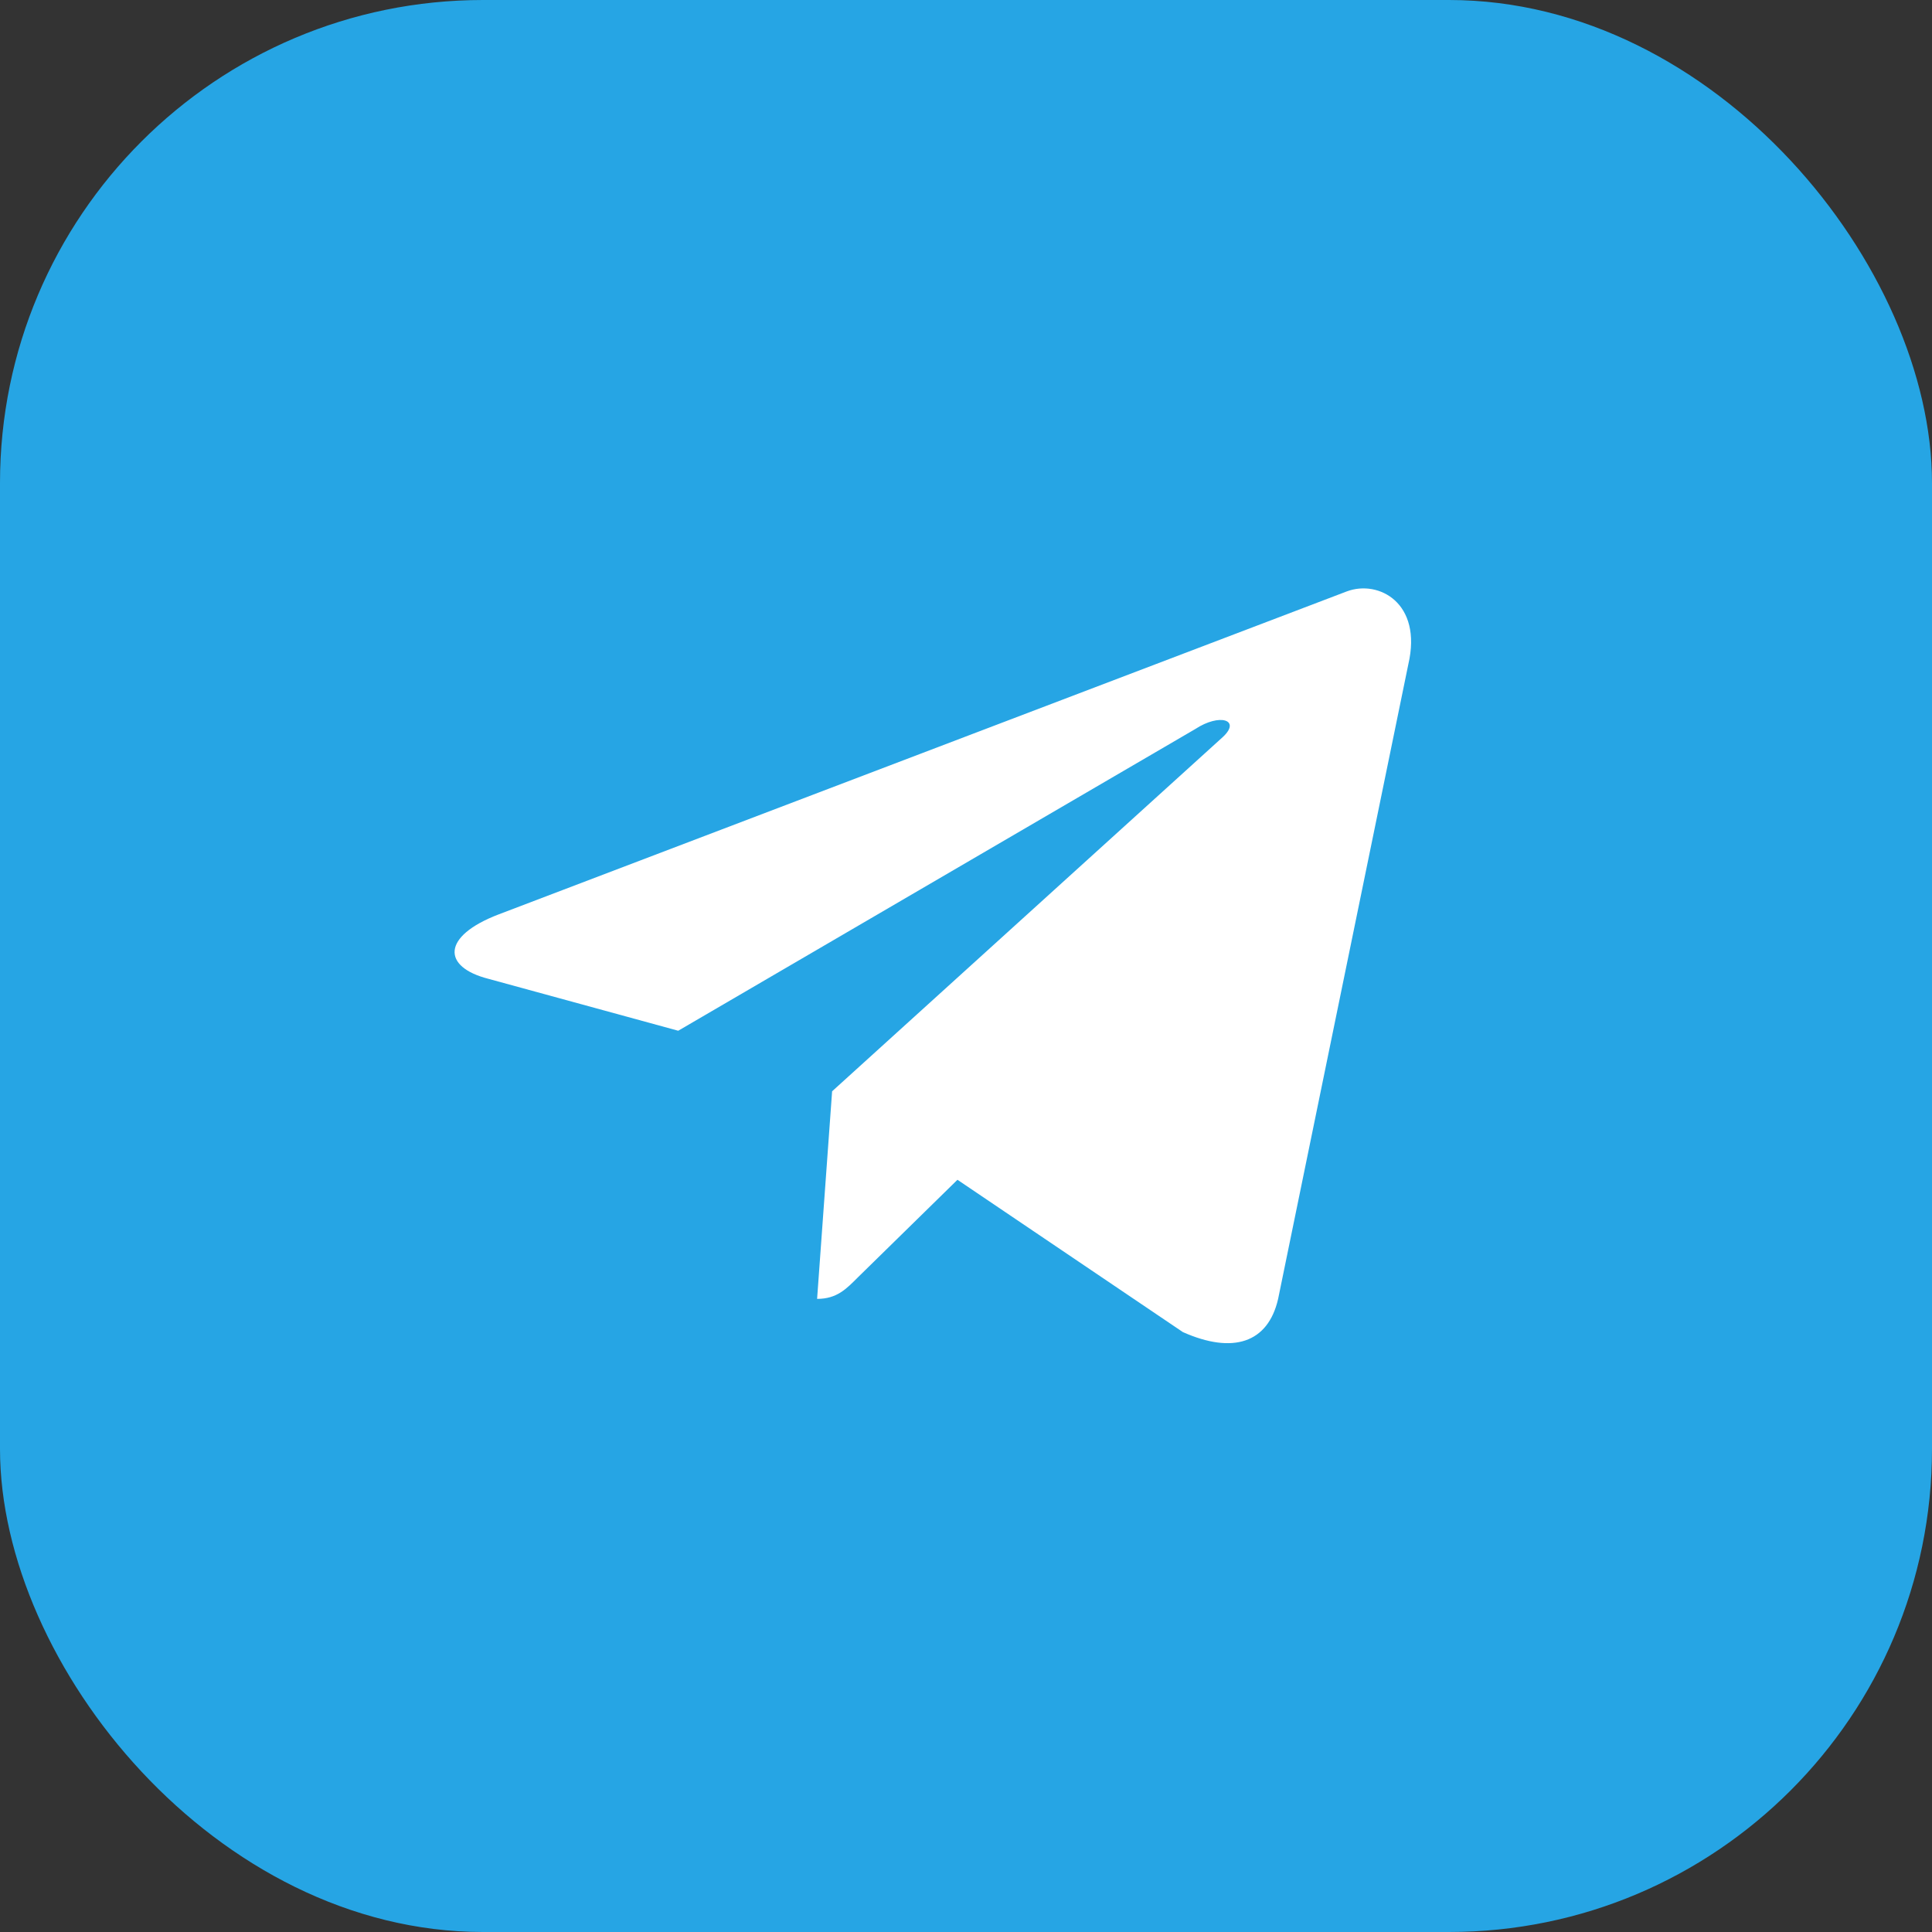
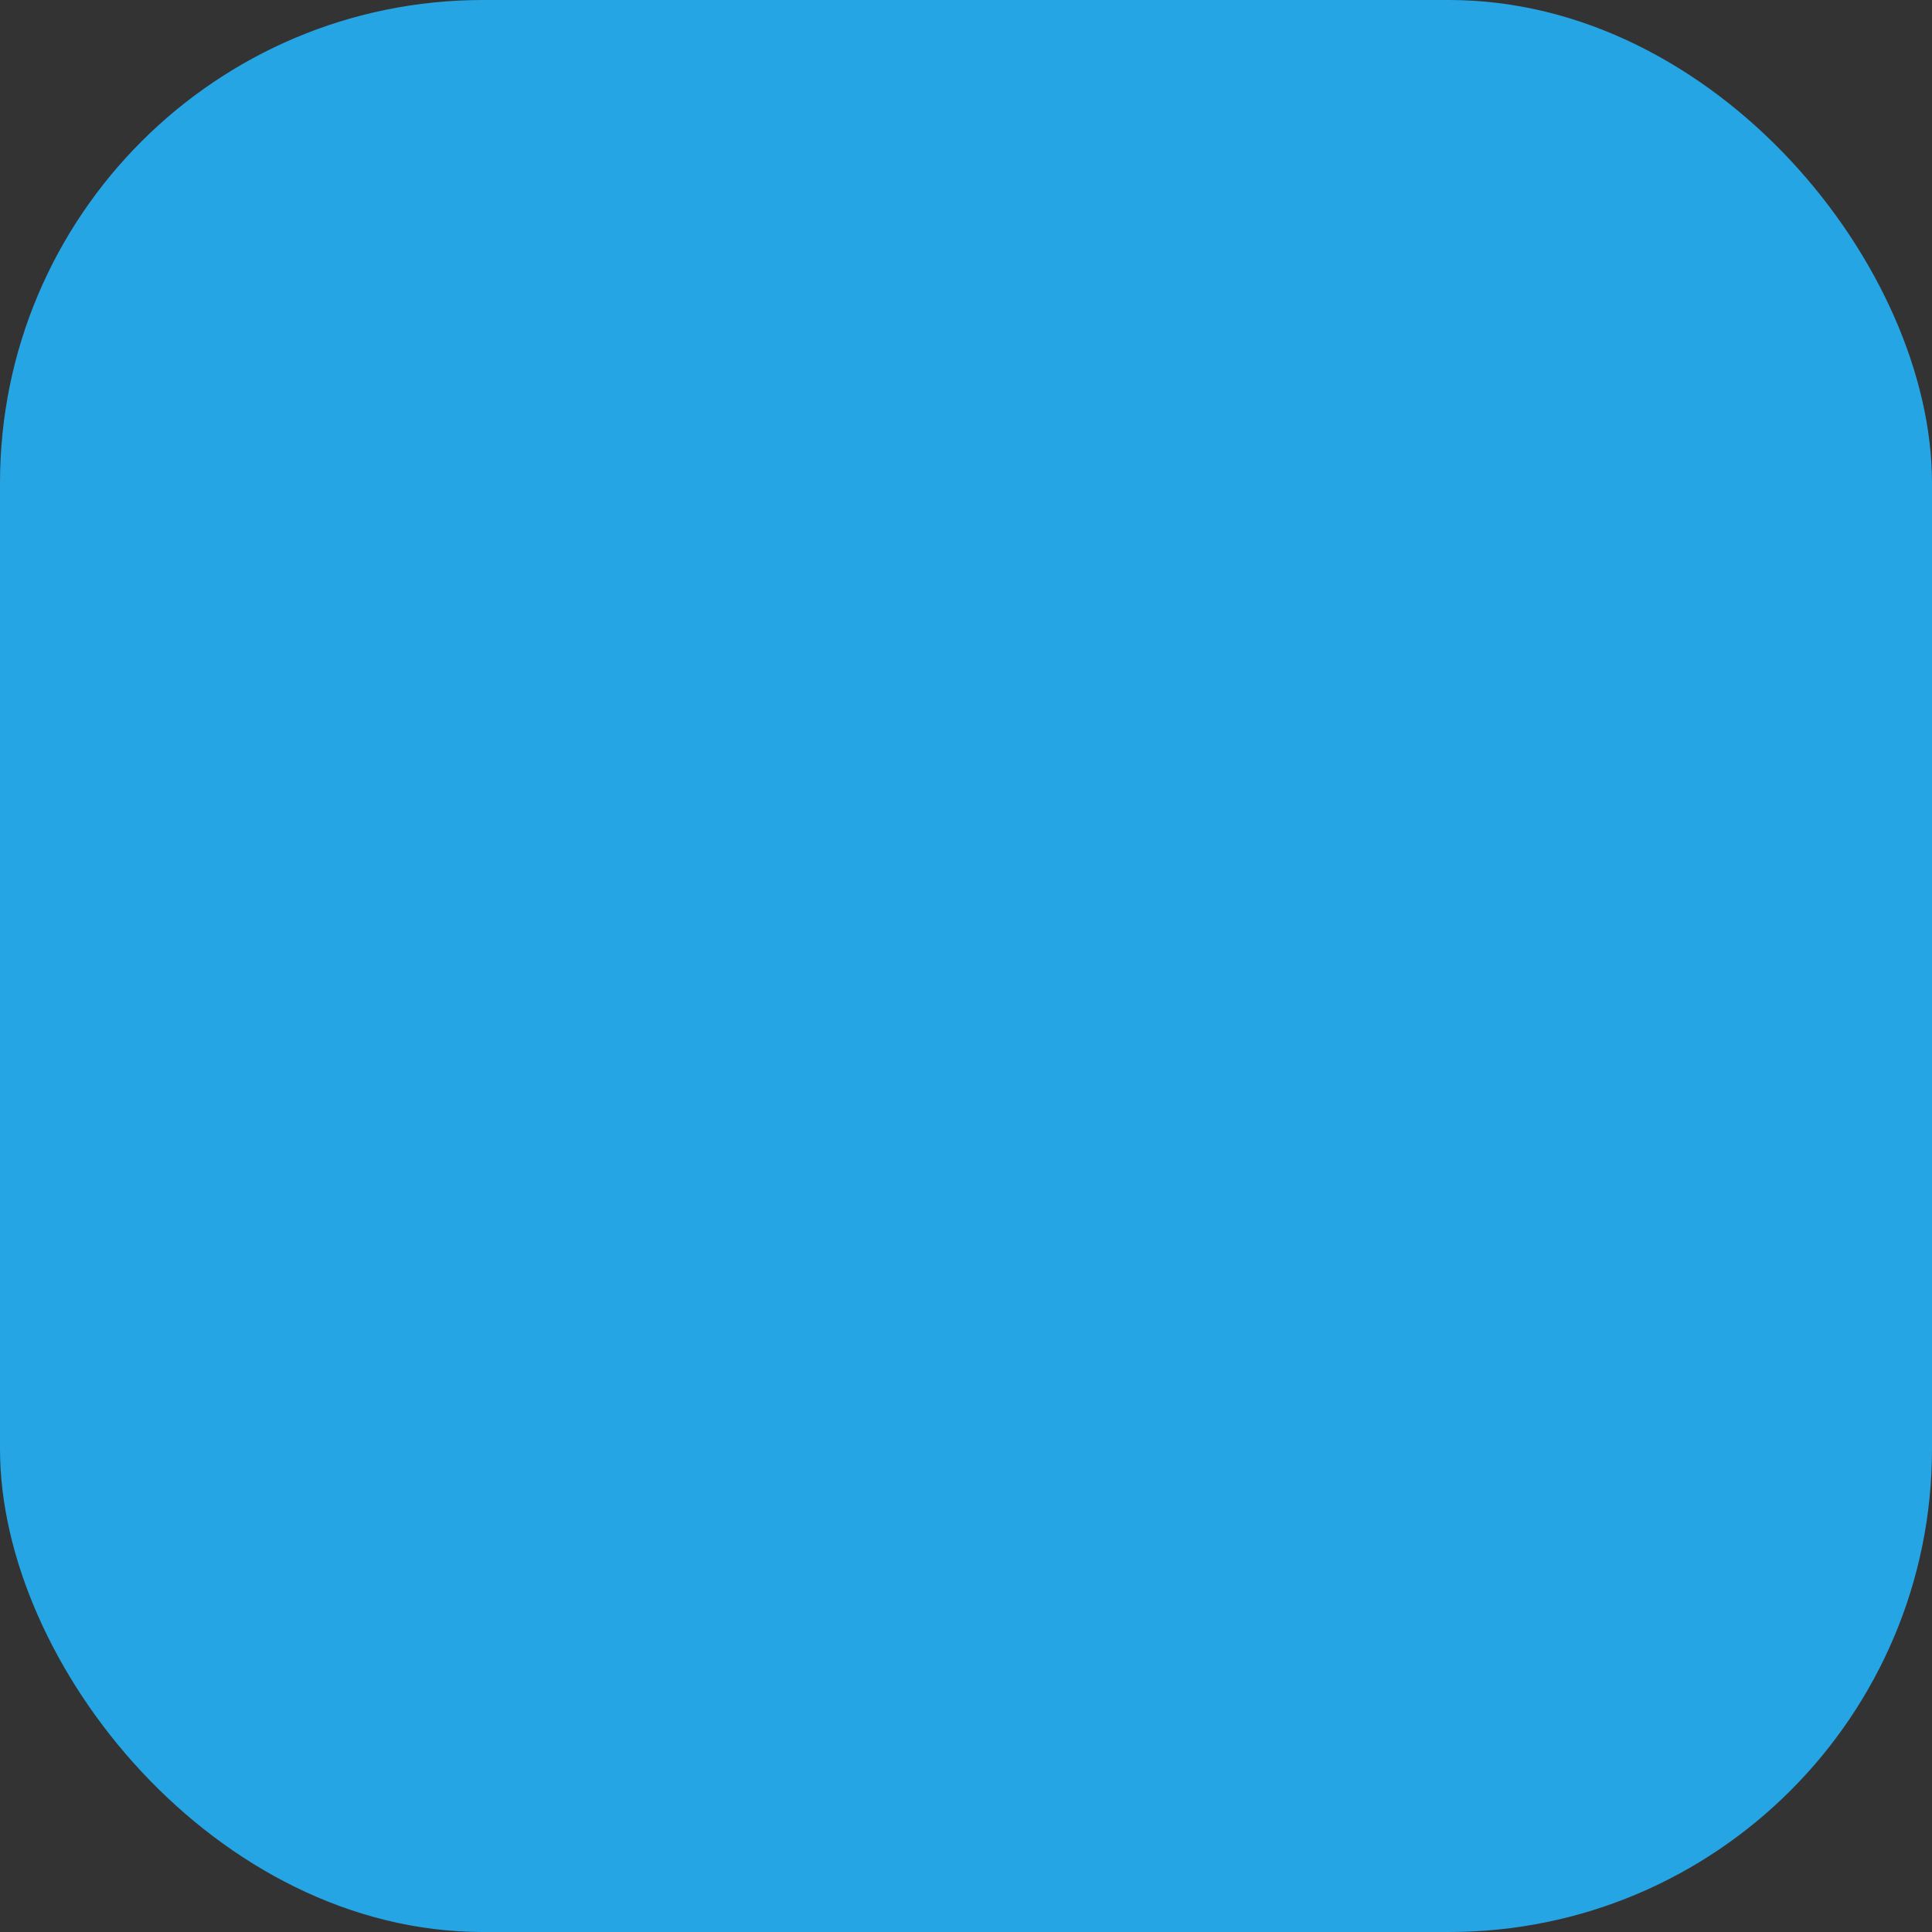
<svg xmlns="http://www.w3.org/2000/svg" width="100" height="100" viewBox="0 0 100 100" fill="none">
  <rect x="0" y="0" width="100" height="100" fill="#333333" stroke="none" />
  <rect width="100" height="100" rx="25" fill="#26A5E4" />
-   <path d="M69.716 30.609L25.805 47.331C22.854 48.459 22.872 50.051 25.286 50.665L35.105 53.351L61.865 37.736C63.131 36.904 64.253 37.259 63.292 38.149L43.07 56.485L42.293 67.23C43.326 67.23 43.814 66.706 44.425 66.095L49.558 61.065L61.227 68.950C63.813 70.097 65.628 69.517 66.154 67.237L72.895 34.383C73.634 31.209 71.358 29.997 69.716 30.609Z" fill="white" />
</svg>